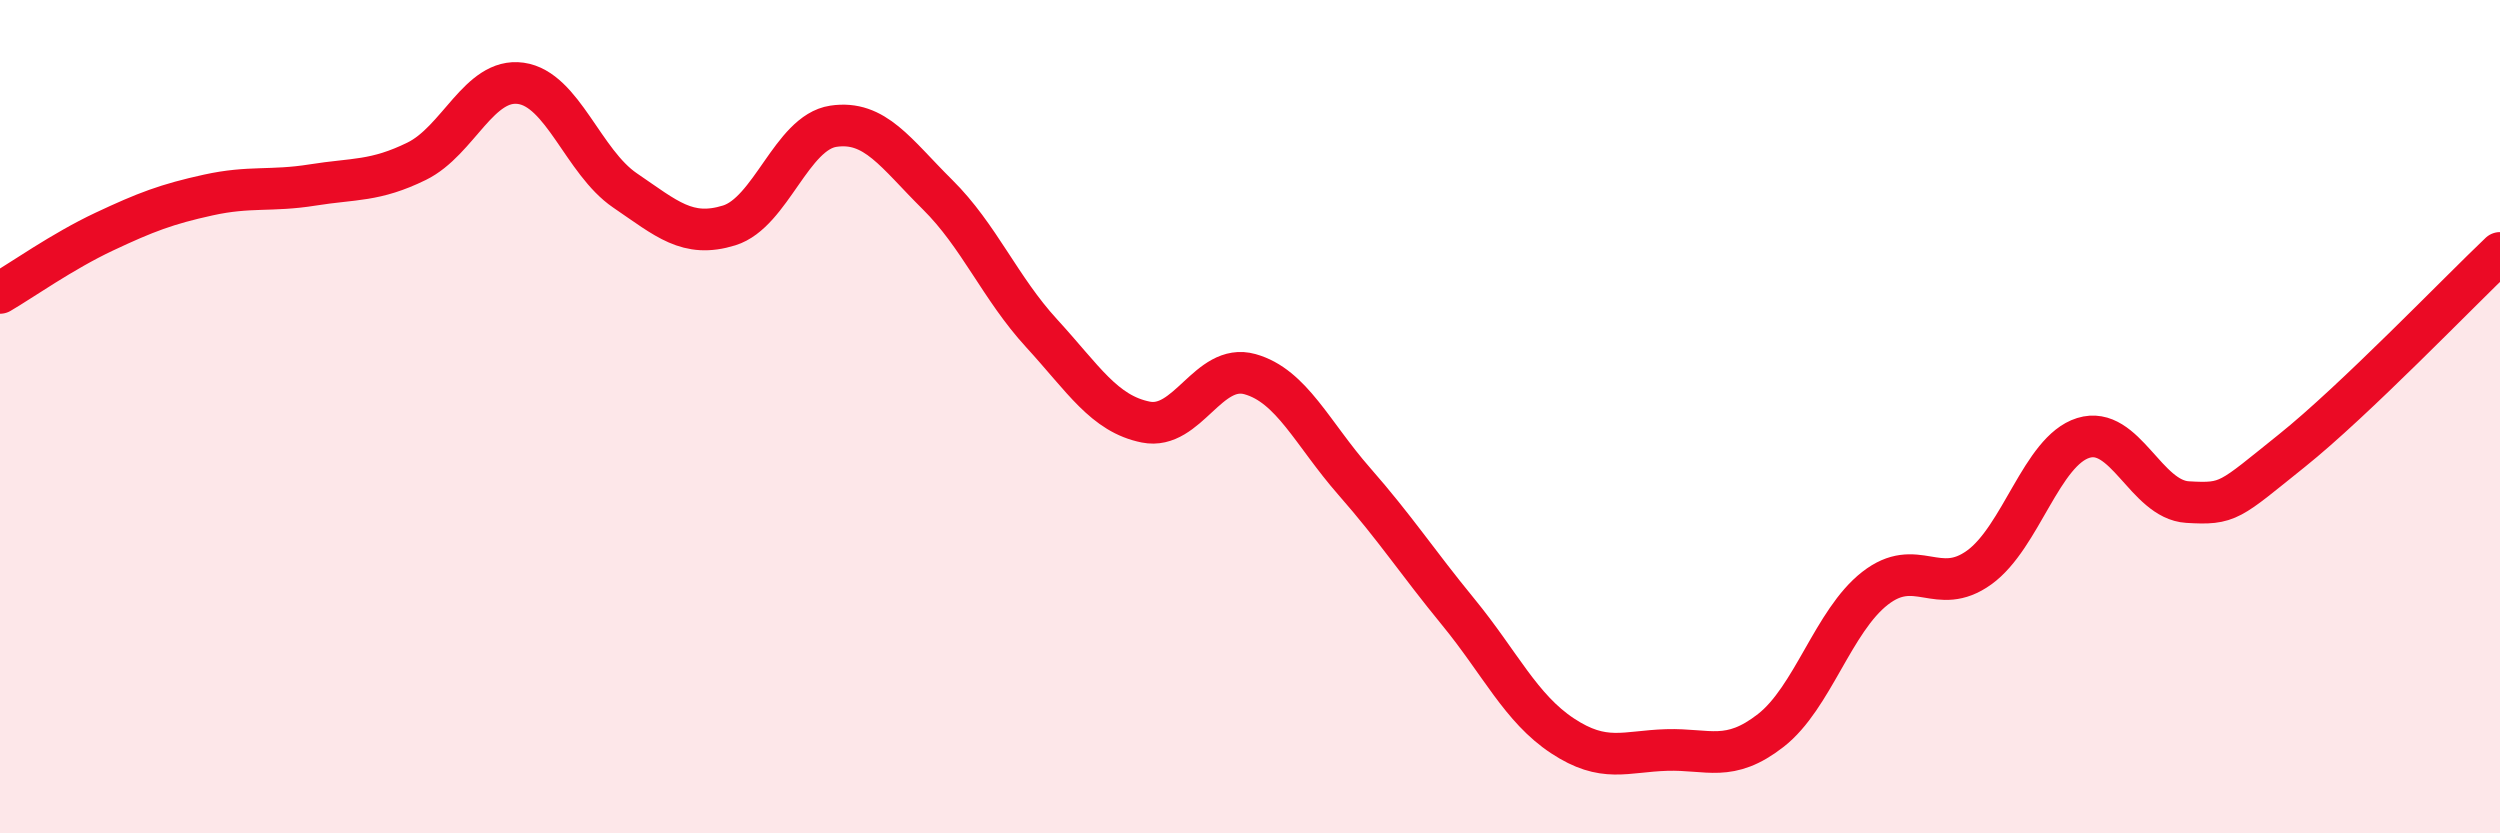
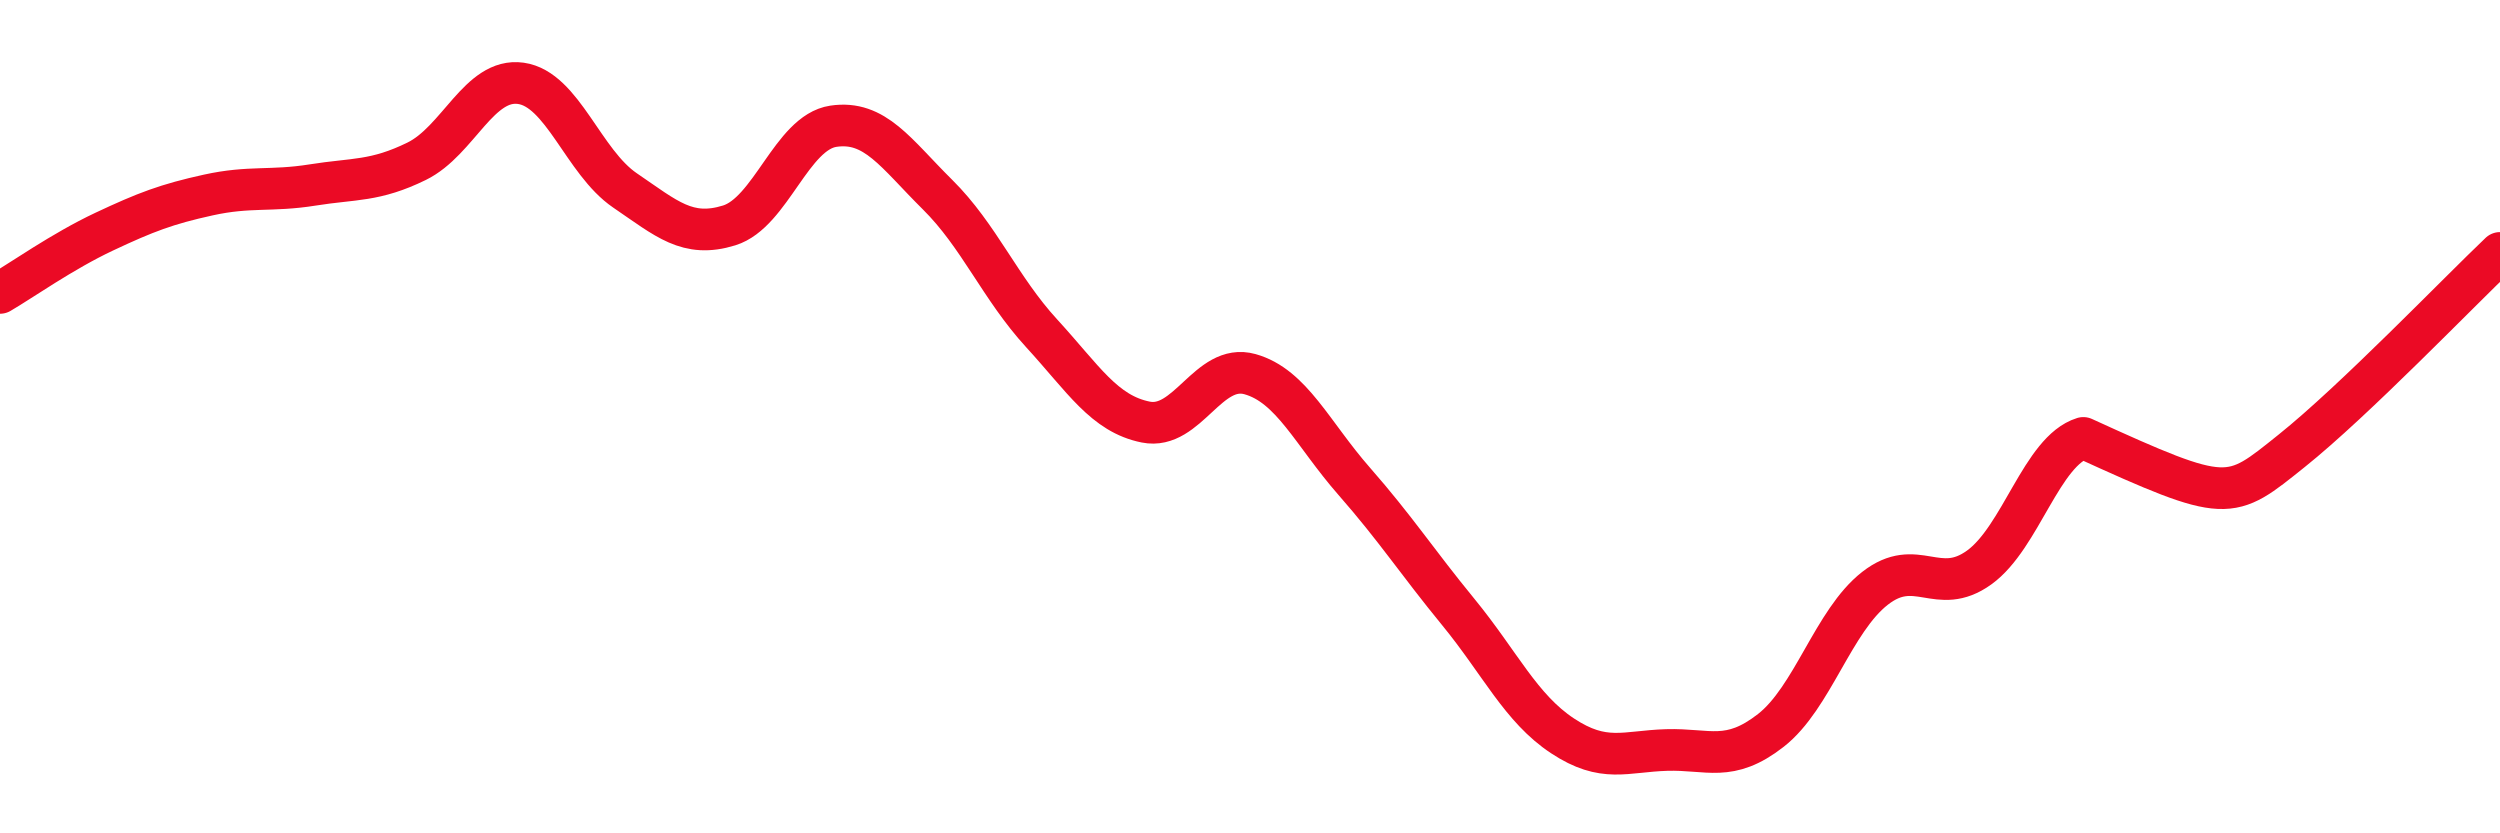
<svg xmlns="http://www.w3.org/2000/svg" width="60" height="20" viewBox="0 0 60 20">
-   <path d="M 0,7.03 C 0.5,6.74 1.5,6.03 2.5,5.56 C 3.5,5.09 4,4.9 5,4.68 C 6,4.46 6.5,4.6 7.5,4.44 C 8.5,4.28 9,4.36 10,3.87 C 11,3.38 11.5,1.86 12.5,2 C 13.5,2.14 14,3.89 15,4.57 C 16,5.25 16.5,5.72 17.5,5.41 C 18.5,5.1 19,3.18 20,3.03 C 21,2.88 21.5,3.68 22.5,4.67 C 23.5,5.66 24,6.91 25,8 C 26,9.09 26.5,9.93 27.5,10.13 C 28.5,10.33 29,8.7 30,8.98 C 31,9.26 31.5,10.41 32.5,11.55 C 33.5,12.69 34,13.47 35,14.69 C 36,15.91 36.5,17 37.5,17.66 C 38.5,18.32 39,18.03 40,18 C 41,17.97 41.5,18.31 42.5,17.53 C 43.5,16.75 44,14.9 45,14.12 C 46,13.34 46.5,14.34 47.5,13.62 C 48.5,12.9 49,10.82 50,10.51 C 51,10.2 51.5,11.99 52.5,12.05 C 53.5,12.11 53.5,12.02 55,10.82 C 56.5,9.62 59,7.02 60,6.07L60 20L0 20Z" fill="#EB0A25" opacity="0.1" stroke-linecap="round" stroke-linejoin="round" />
-   <path d="M 0,7.03 C 0.5,6.74 1.5,6.03 2.5,5.56 C 3.5,5.09 4,4.9 5,4.68 C 6,4.46 6.5,4.6 7.5,4.44 C 8.5,4.28 9,4.36 10,3.87 C 11,3.38 11.5,1.86 12.5,2 C 13.5,2.14 14,3.89 15,4.57 C 16,5.25 16.5,5.72 17.5,5.41 C 18.5,5.1 19,3.18 20,3.03 C 21,2.88 21.5,3.68 22.5,4.67 C 23.5,5.66 24,6.91 25,8 C 26,9.09 26.5,9.93 27.5,10.13 C 28.5,10.33 29,8.7 30,8.98 C 31,9.26 31.5,10.41 32.5,11.55 C 33.5,12.69 34,13.47 35,14.69 C 36,15.91 36.5,17 37.5,17.66 C 38.5,18.32 39,18.03 40,18 C 41,17.97 41.5,18.31 42.5,17.53 C 43.5,16.75 44,14.9 45,14.12 C 46,13.34 46.5,14.34 47.5,13.62 C 48.5,12.9 49,10.82 50,10.51 C 51,10.2 51.5,11.99 52.5,12.05 C 53.5,12.11 53.5,12.02 55,10.82 C 56.5,9.62 59,7.02 60,6.07" stroke="#EB0A25" stroke-width="1" fill="none" stroke-linecap="round" stroke-linejoin="round" />
+   <path d="M 0,7.03 C 0.5,6.74 1.5,6.03 2.5,5.56 C 3.5,5.09 4,4.9 5,4.68 C 6,4.46 6.5,4.6 7.5,4.44 C 8.5,4.28 9,4.36 10,3.87 C 11,3.38 11.5,1.86 12.5,2 C 13.5,2.14 14,3.89 15,4.57 C 16,5.25 16.5,5.72 17.5,5.41 C 18.5,5.1 19,3.18 20,3.03 C 21,2.88 21.5,3.68 22.5,4.67 C 23.5,5.66 24,6.91 25,8 C 26,9.09 26.5,9.93 27.5,10.13 C 28.5,10.33 29,8.7 30,8.98 C 31,9.26 31.5,10.41 32.5,11.55 C 33.5,12.69 34,13.47 35,14.69 C 36,15.91 36.5,17 37.5,17.66 C 38.5,18.32 39,18.03 40,18 C 41,17.97 41.5,18.31 42.5,17.53 C 43.5,16.75 44,14.9 45,14.12 C 46,13.34 46.5,14.34 47.5,13.62 C 48.5,12.9 49,10.82 50,10.51 C 53.5,12.11 53.5,12.02 55,10.82 C 56.5,9.62 59,7.02 60,6.07" stroke="#EB0A25" stroke-width="1" fill="none" stroke-linecap="round" stroke-linejoin="round" />
</svg>